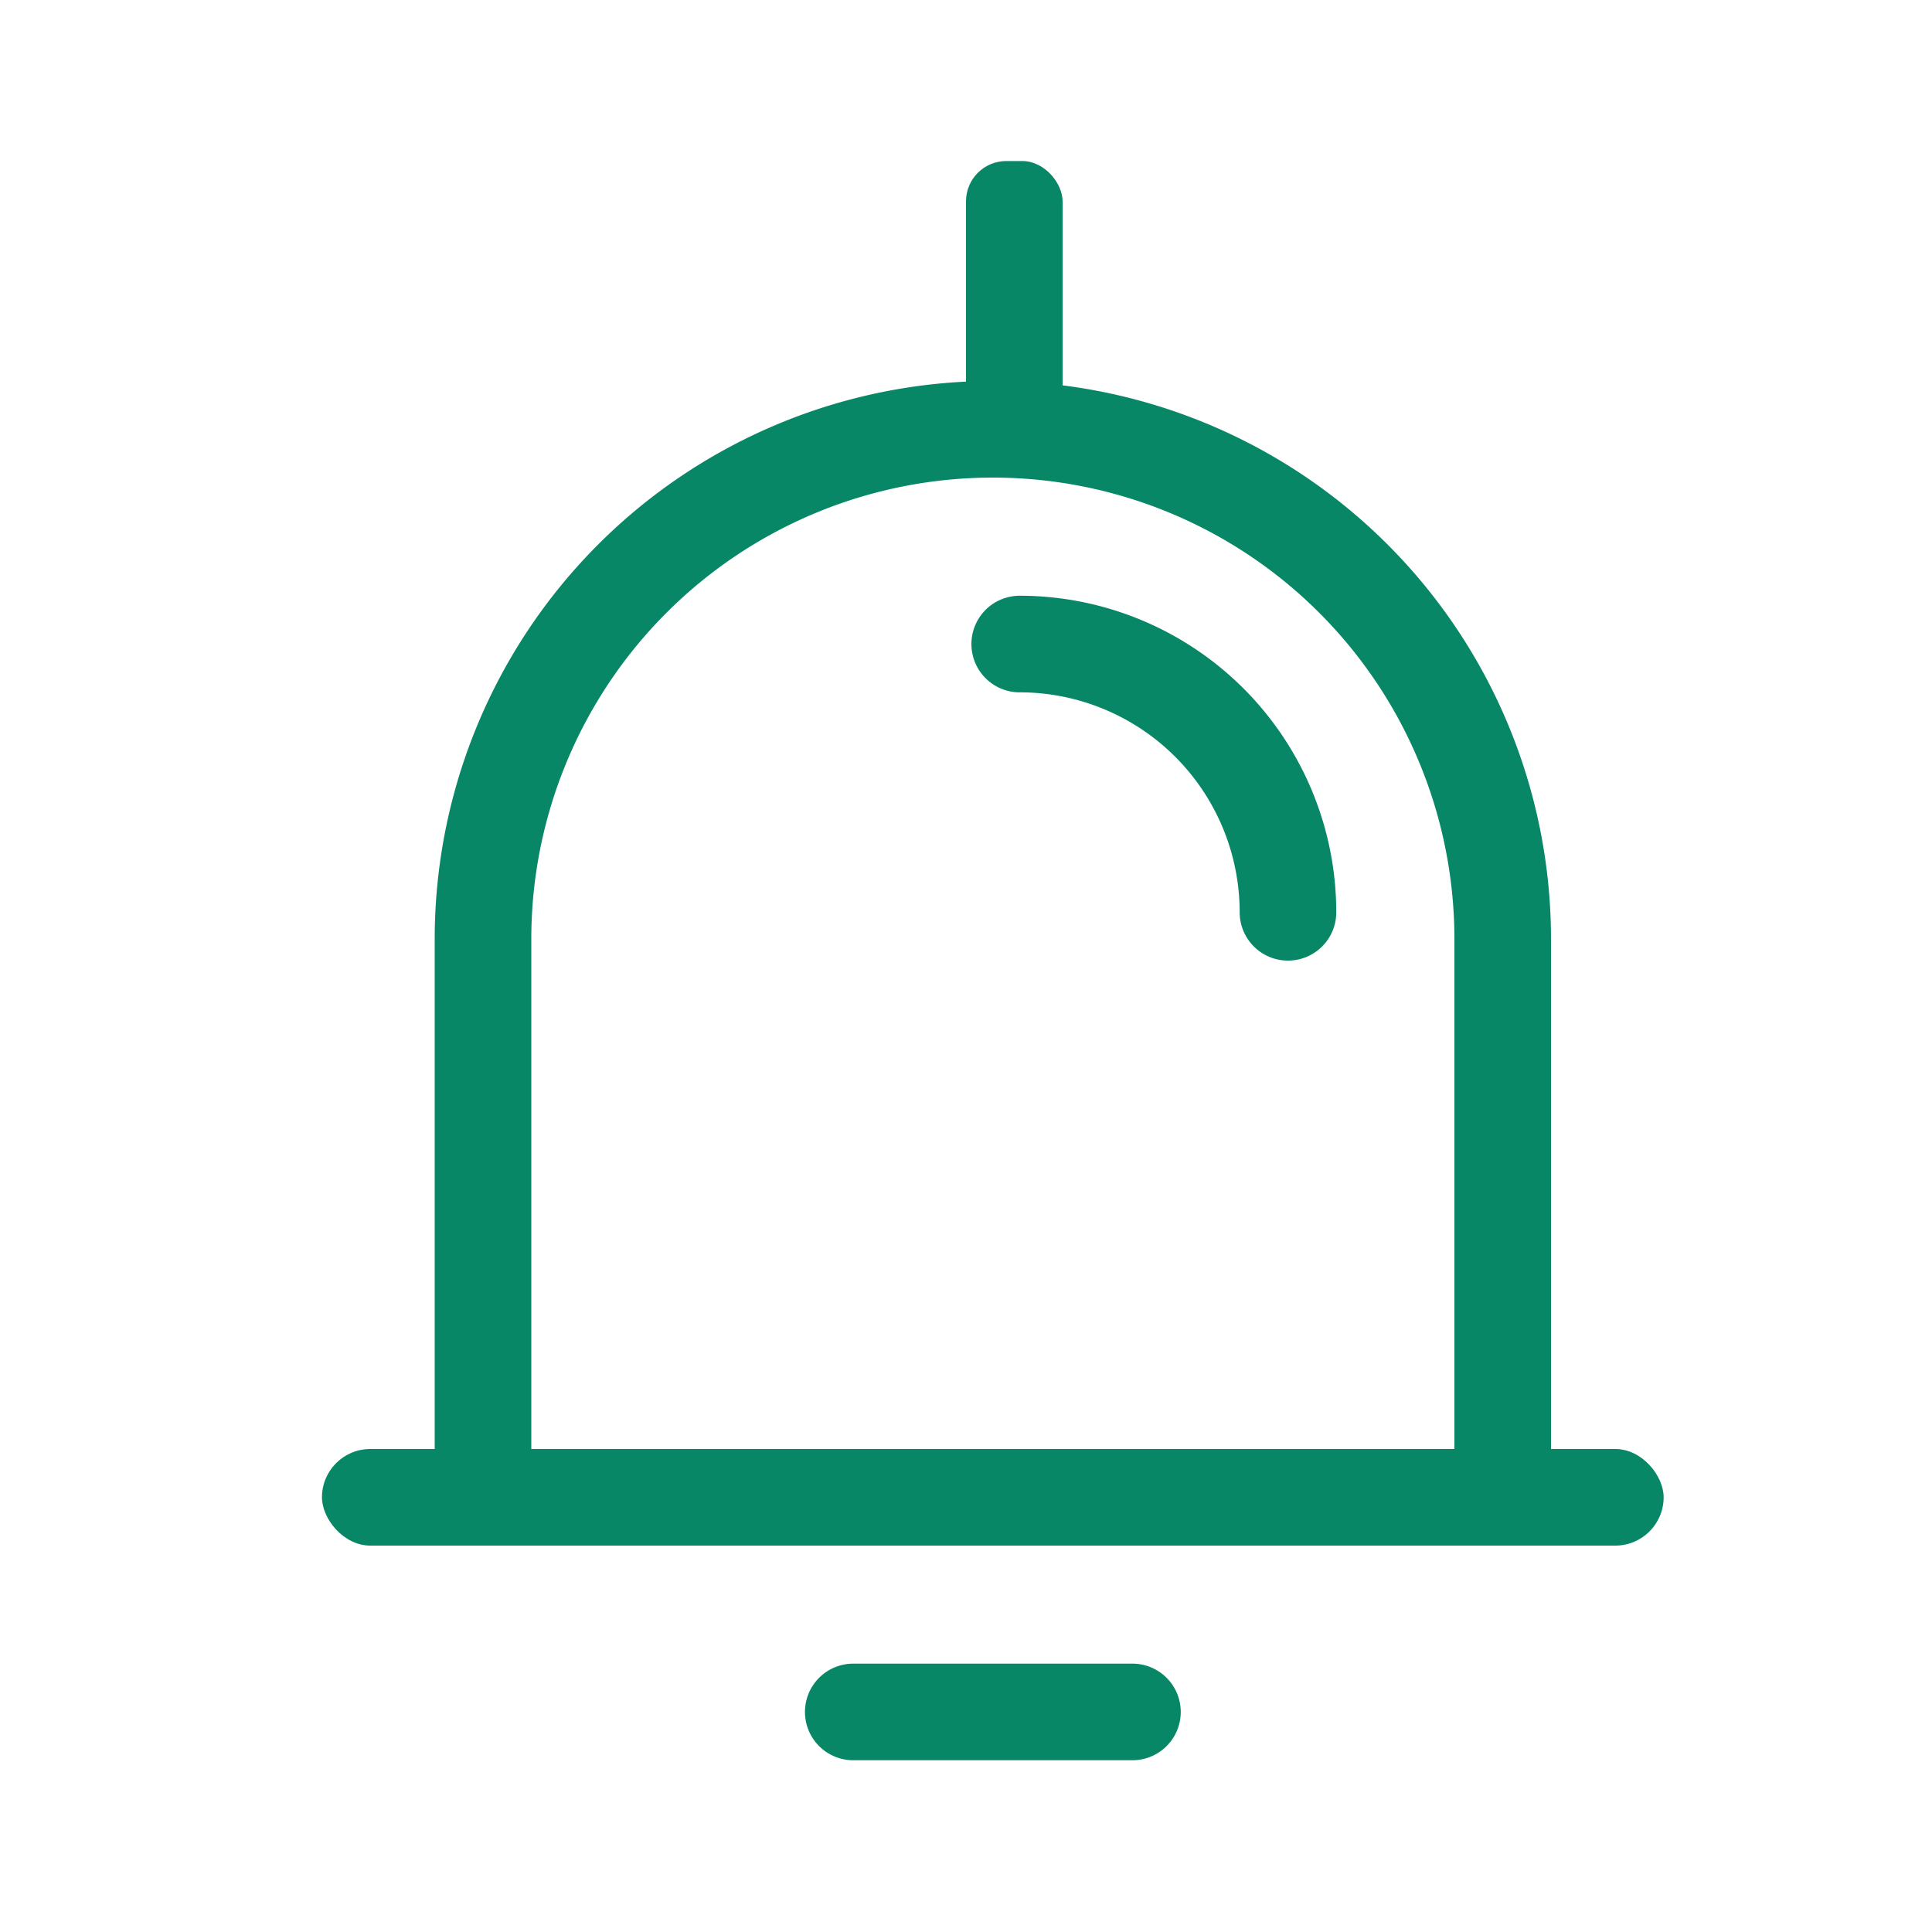
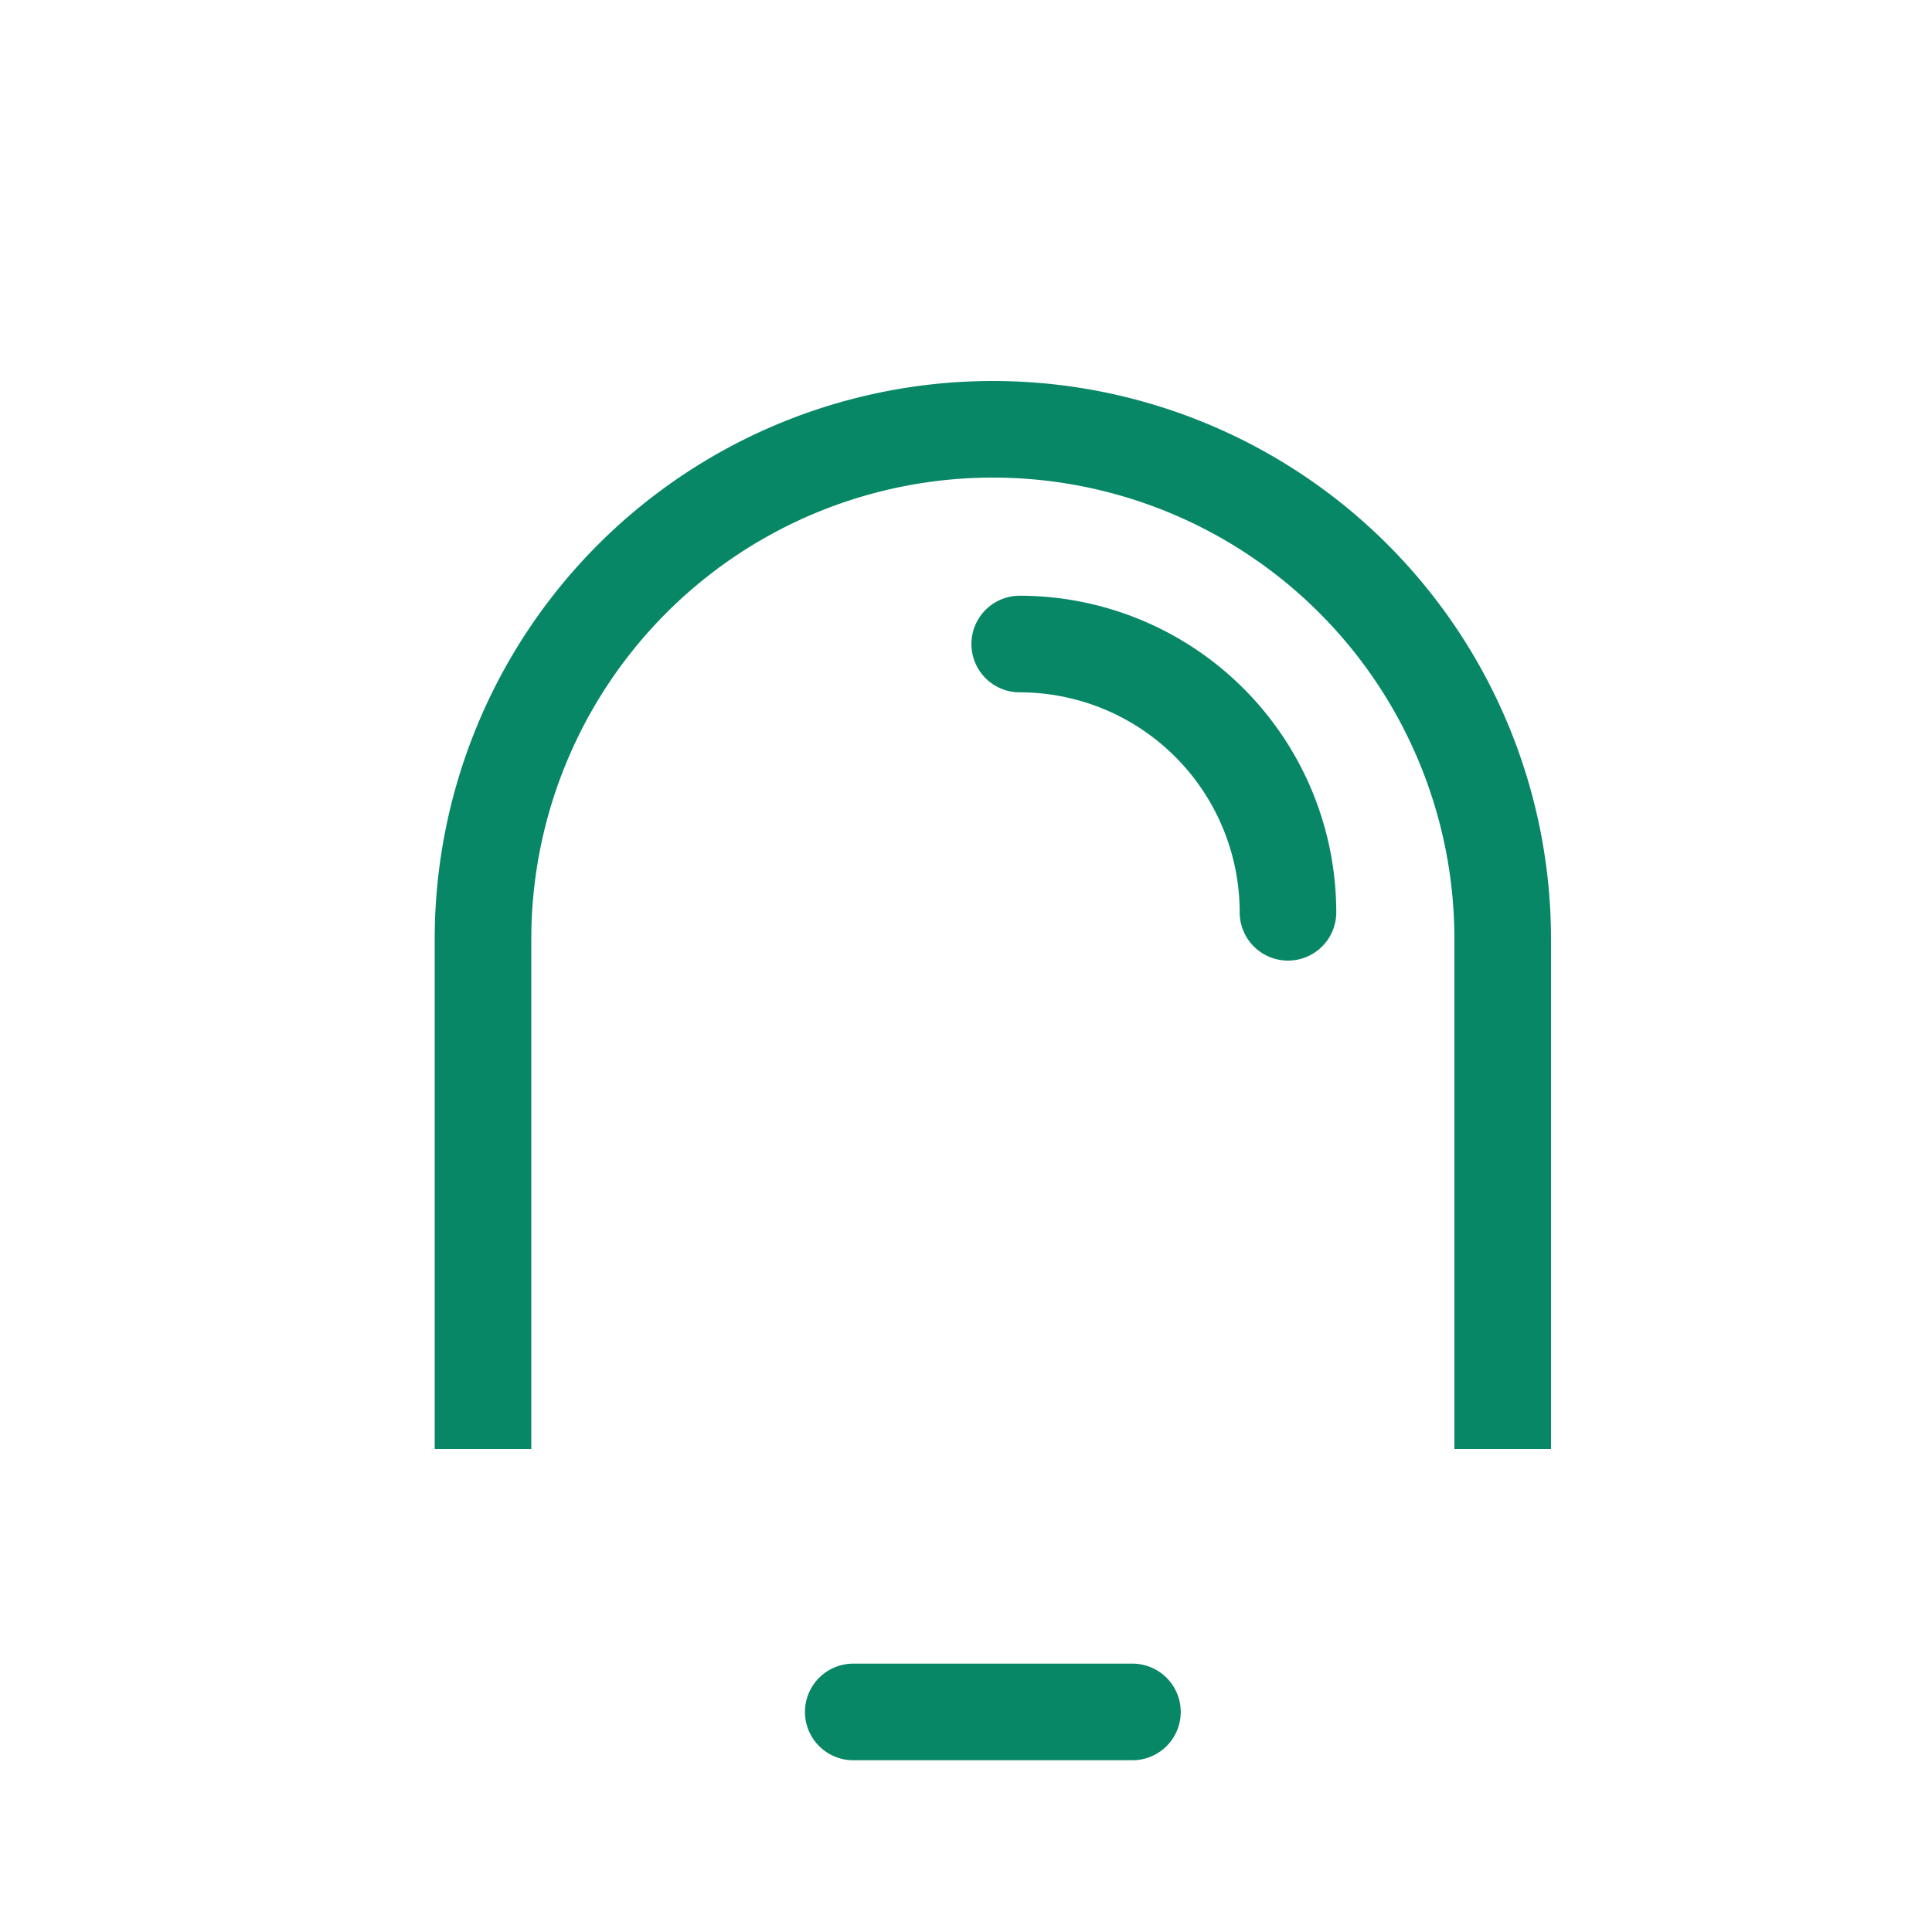
<svg xmlns="http://www.w3.org/2000/svg" width="20" height="20" viewBox="0 0 20 20">
  <g fill="none" fill-rule="evenodd">
    <path d="M5 15V9.722a5.278 5.278 0 0 1 10.556 0V15" stroke="#088767" />
    <path d="M10.556 6.667a2.778 2.778 0 0 1 2.777 2.777" stroke="#088767" stroke-linecap="round" />
-     <rect fill="#088767" x="3.333" y="15" width="13.889" height="1" rx=".5" />
    <path d="M8.833 17.222h2.89a.5.5 0 1 1 0 1h-2.89a.5.5 0 1 1 0-1z" fill="#088767" />
-     <rect fill="#088767" x="10" y="1.667" width="1" height="2.778" rx=".417" />
  </g>
</svg>